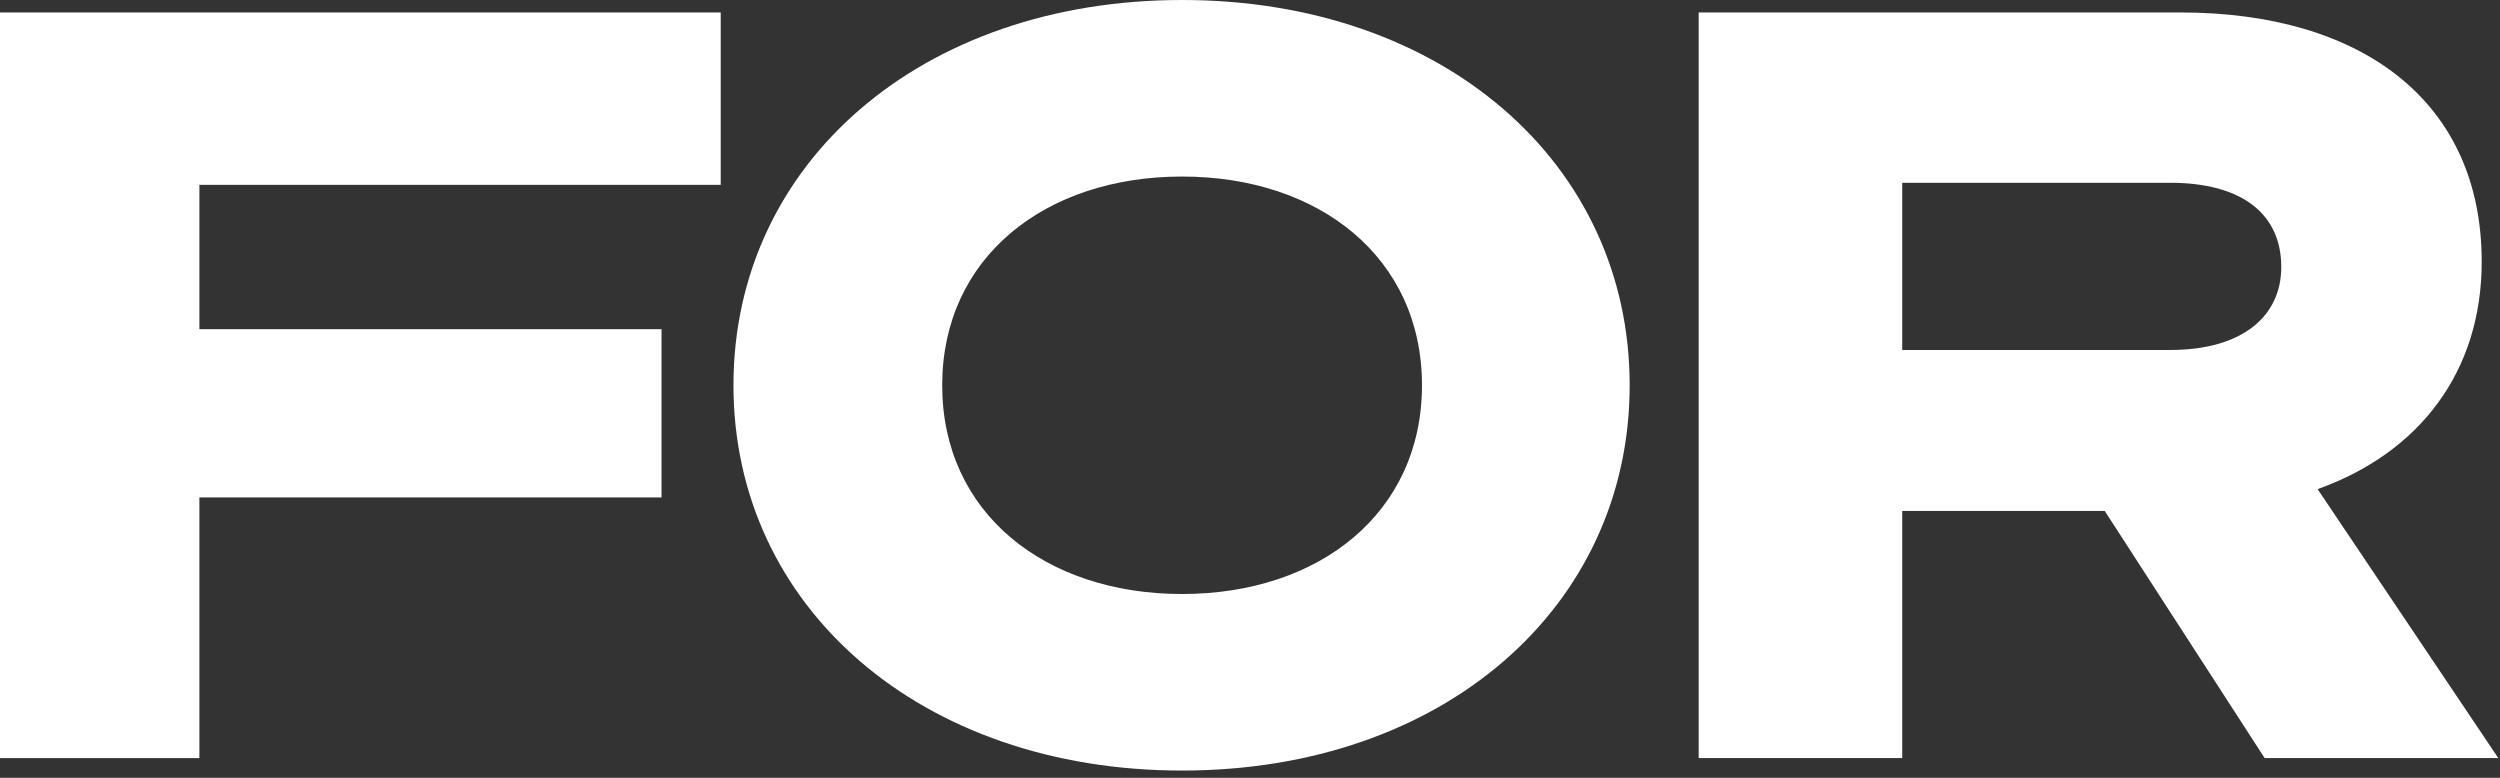
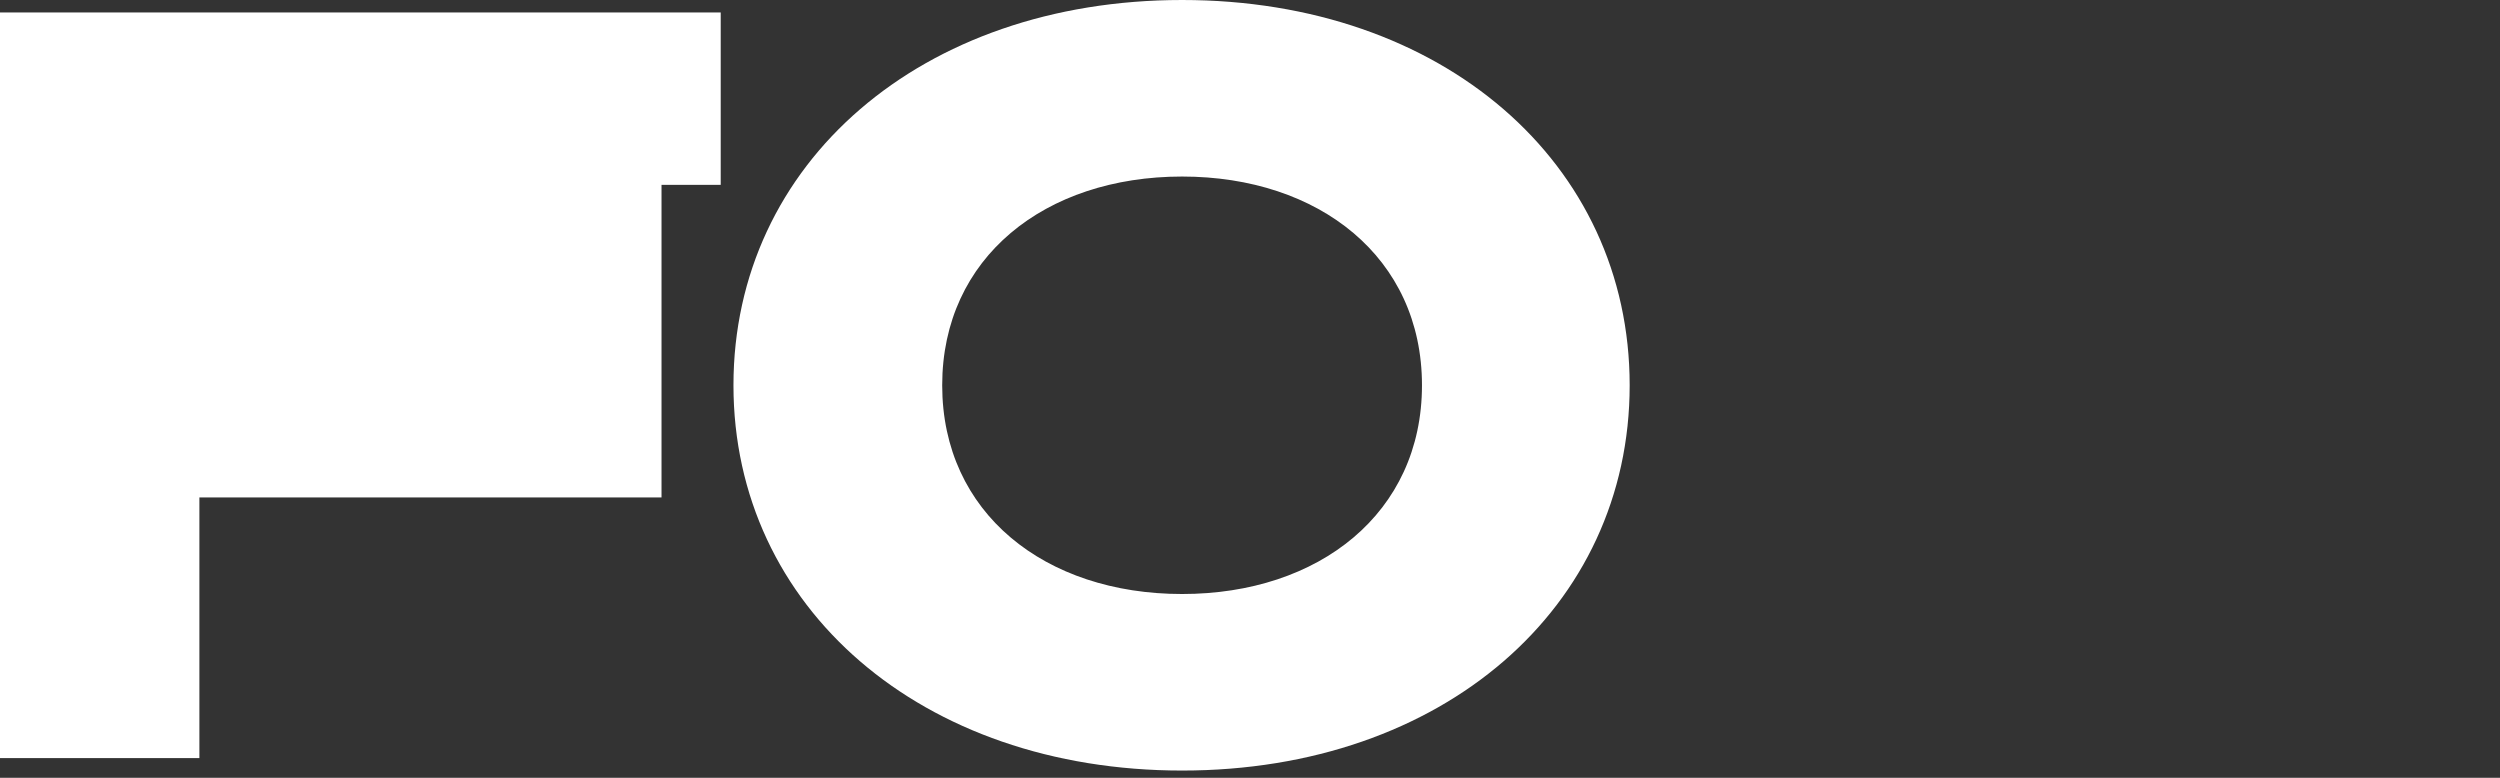
<svg xmlns="http://www.w3.org/2000/svg" width="315" height="98" viewBox="0 0 315 98" fill="none">
  <rect x="0" y="0" width="315" height="98" fill="#333333" stroke="none" />
-   <path d="M239.68 64.378V95.52H214.034V1.57H274.748C297.646 1.57 312.694 12.823 312.694 32.974C312.694 46.844 304.843 57.05 292.02 61.63L314.788 95.52H285.347L265.196 64.378H239.68ZM239.68 44.096H273.439C282.468 44.096 287.44 39.909 287.44 33.628C287.44 26.955 282.468 23.029 273.439 23.029H239.68V44.096Z" fill="white" />
  <path d="M148.943 0C181.786 0 205.338 20.543 205.338 48.545C205.338 76.546 181.786 97.09 148.943 97.09C116.1 97.09 92.416 76.546 92.416 48.545C92.416 20.543 116.1 0 148.943 0ZM148.943 22.244C131.671 22.244 118.717 32.45 118.717 48.545C118.717 64.639 131.671 74.845 148.943 74.845C166.215 74.845 179.169 64.639 179.169 48.545C179.169 32.45 166.215 22.244 148.943 22.244Z" fill="white" />
-   <path d="M25.123 95.52H0V1.57H90.809V23.291H25.123V41.479H83.351V62.677H25.123V95.52Z" fill="white" />
+   <path d="M25.123 95.52H0V1.57H90.809V23.291H25.123H83.351V62.677H25.123V95.52Z" fill="white" />
</svg>